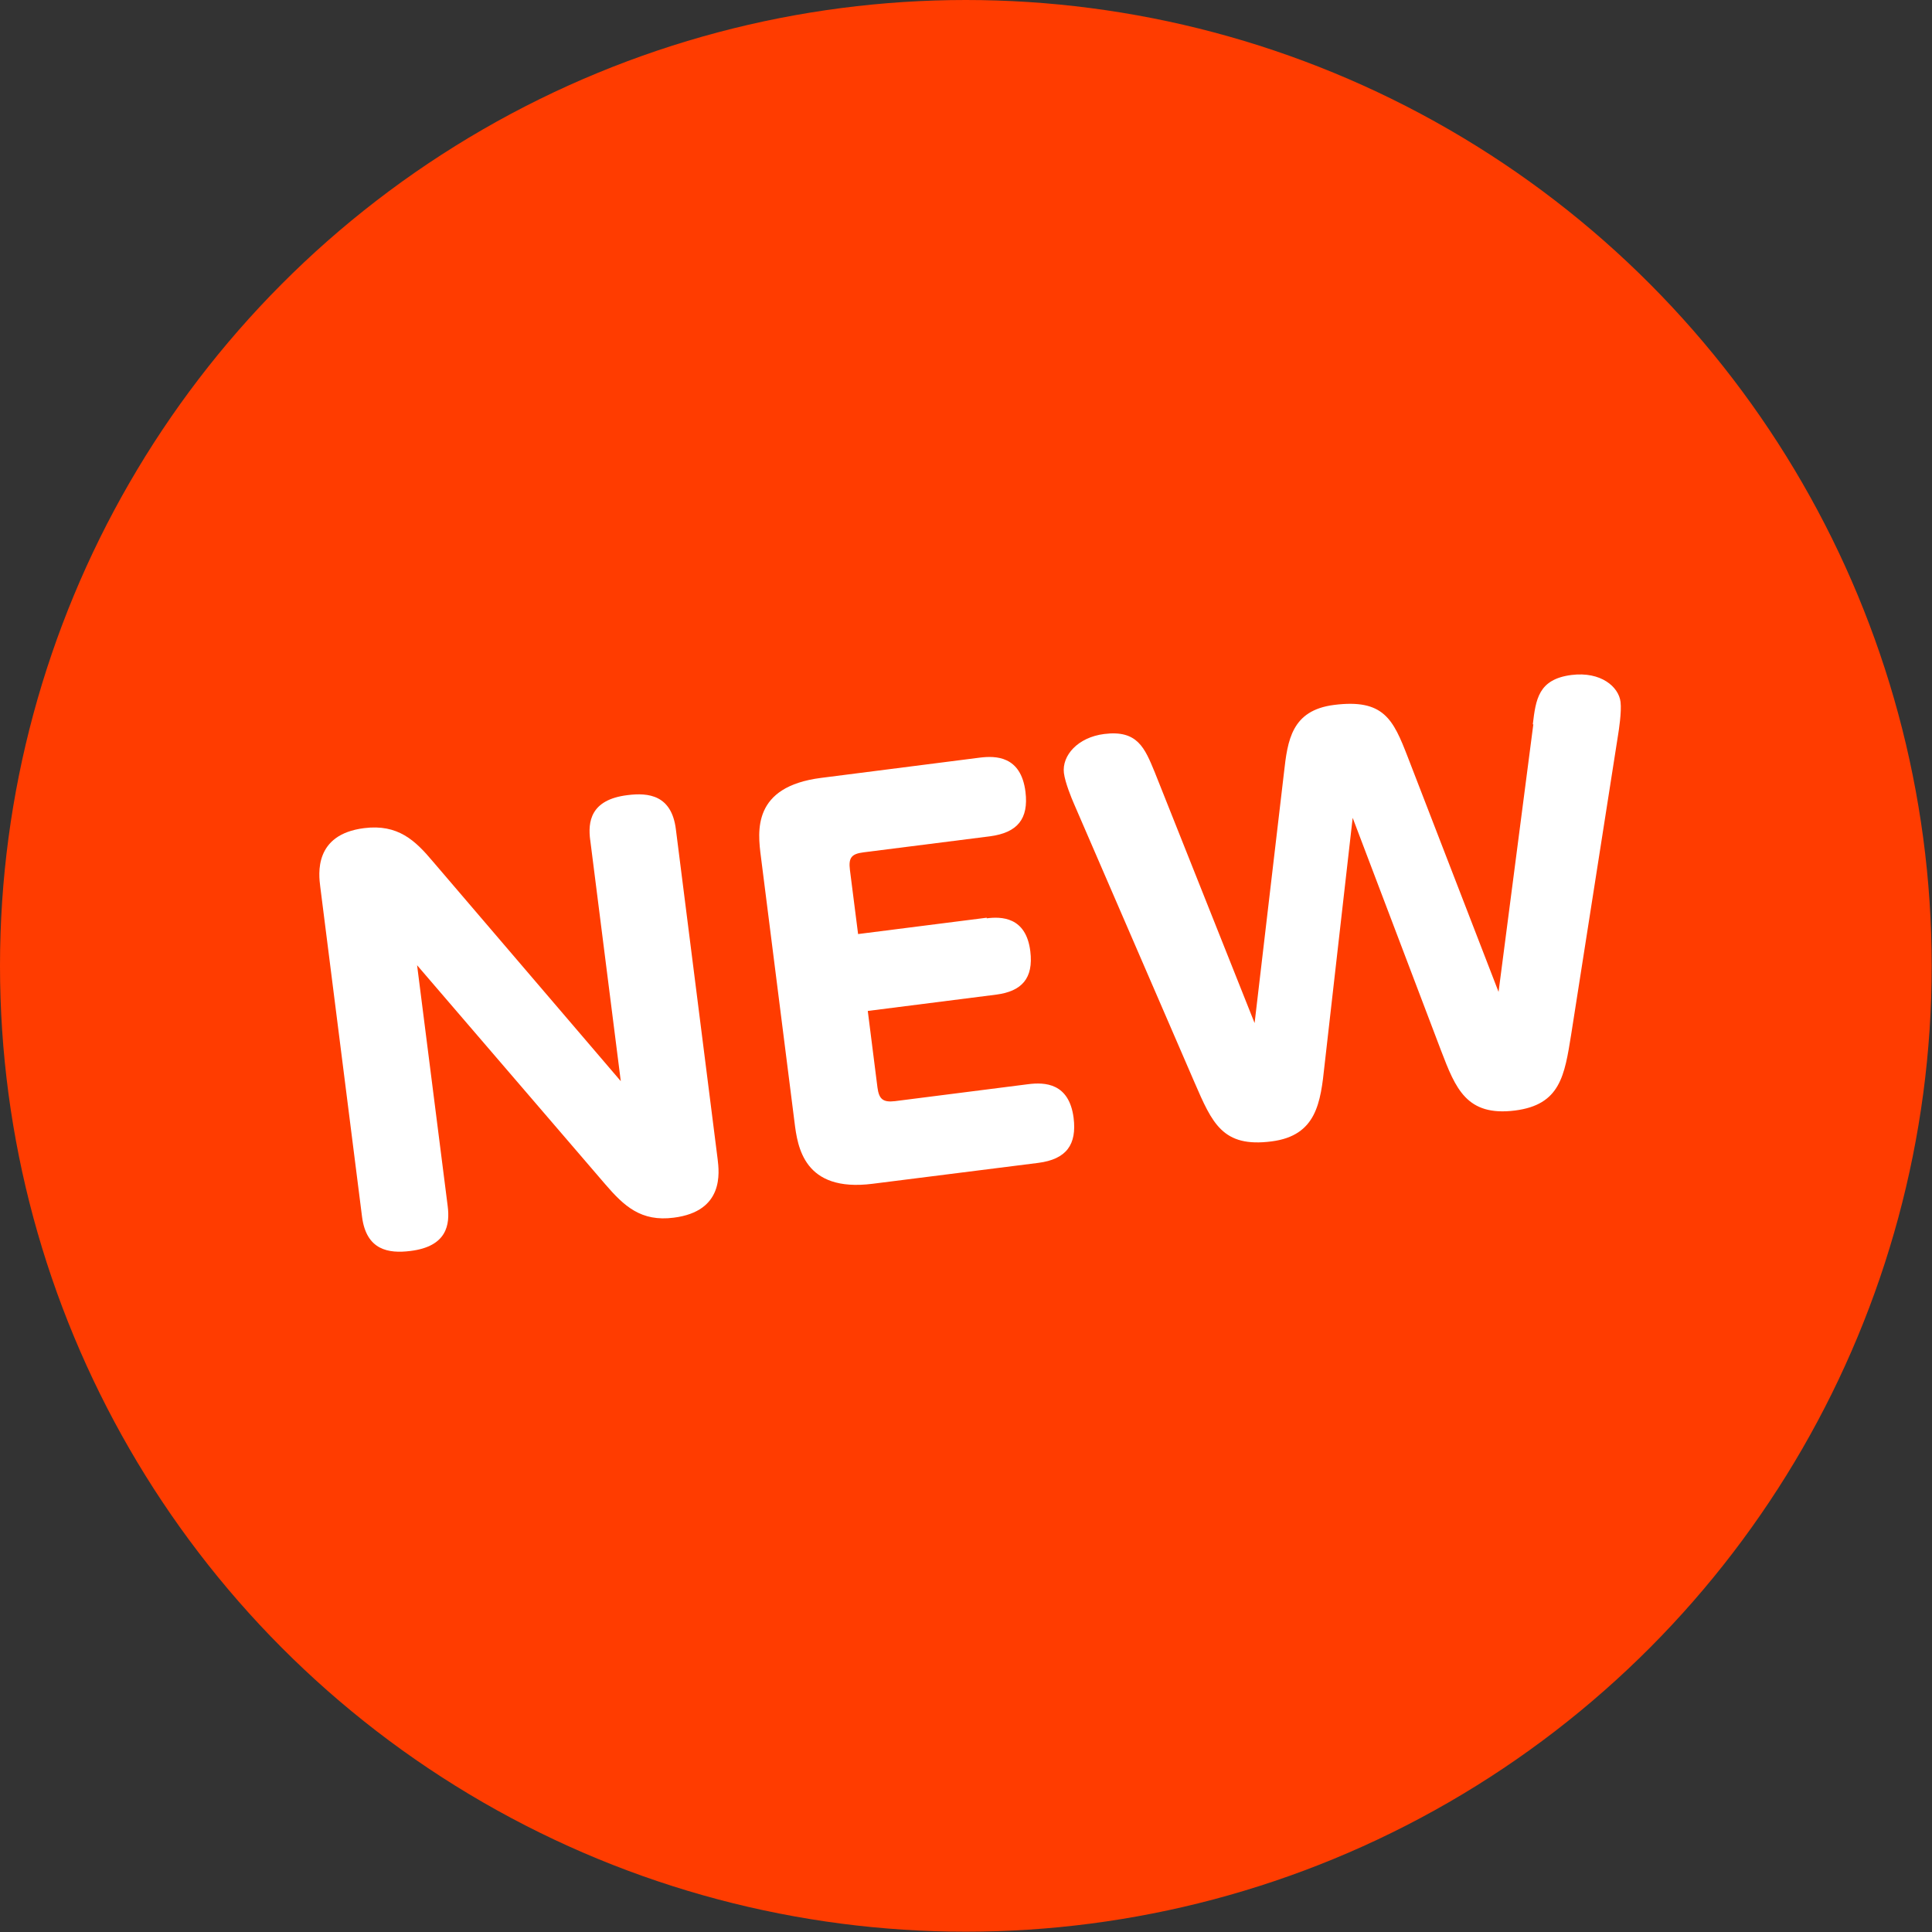
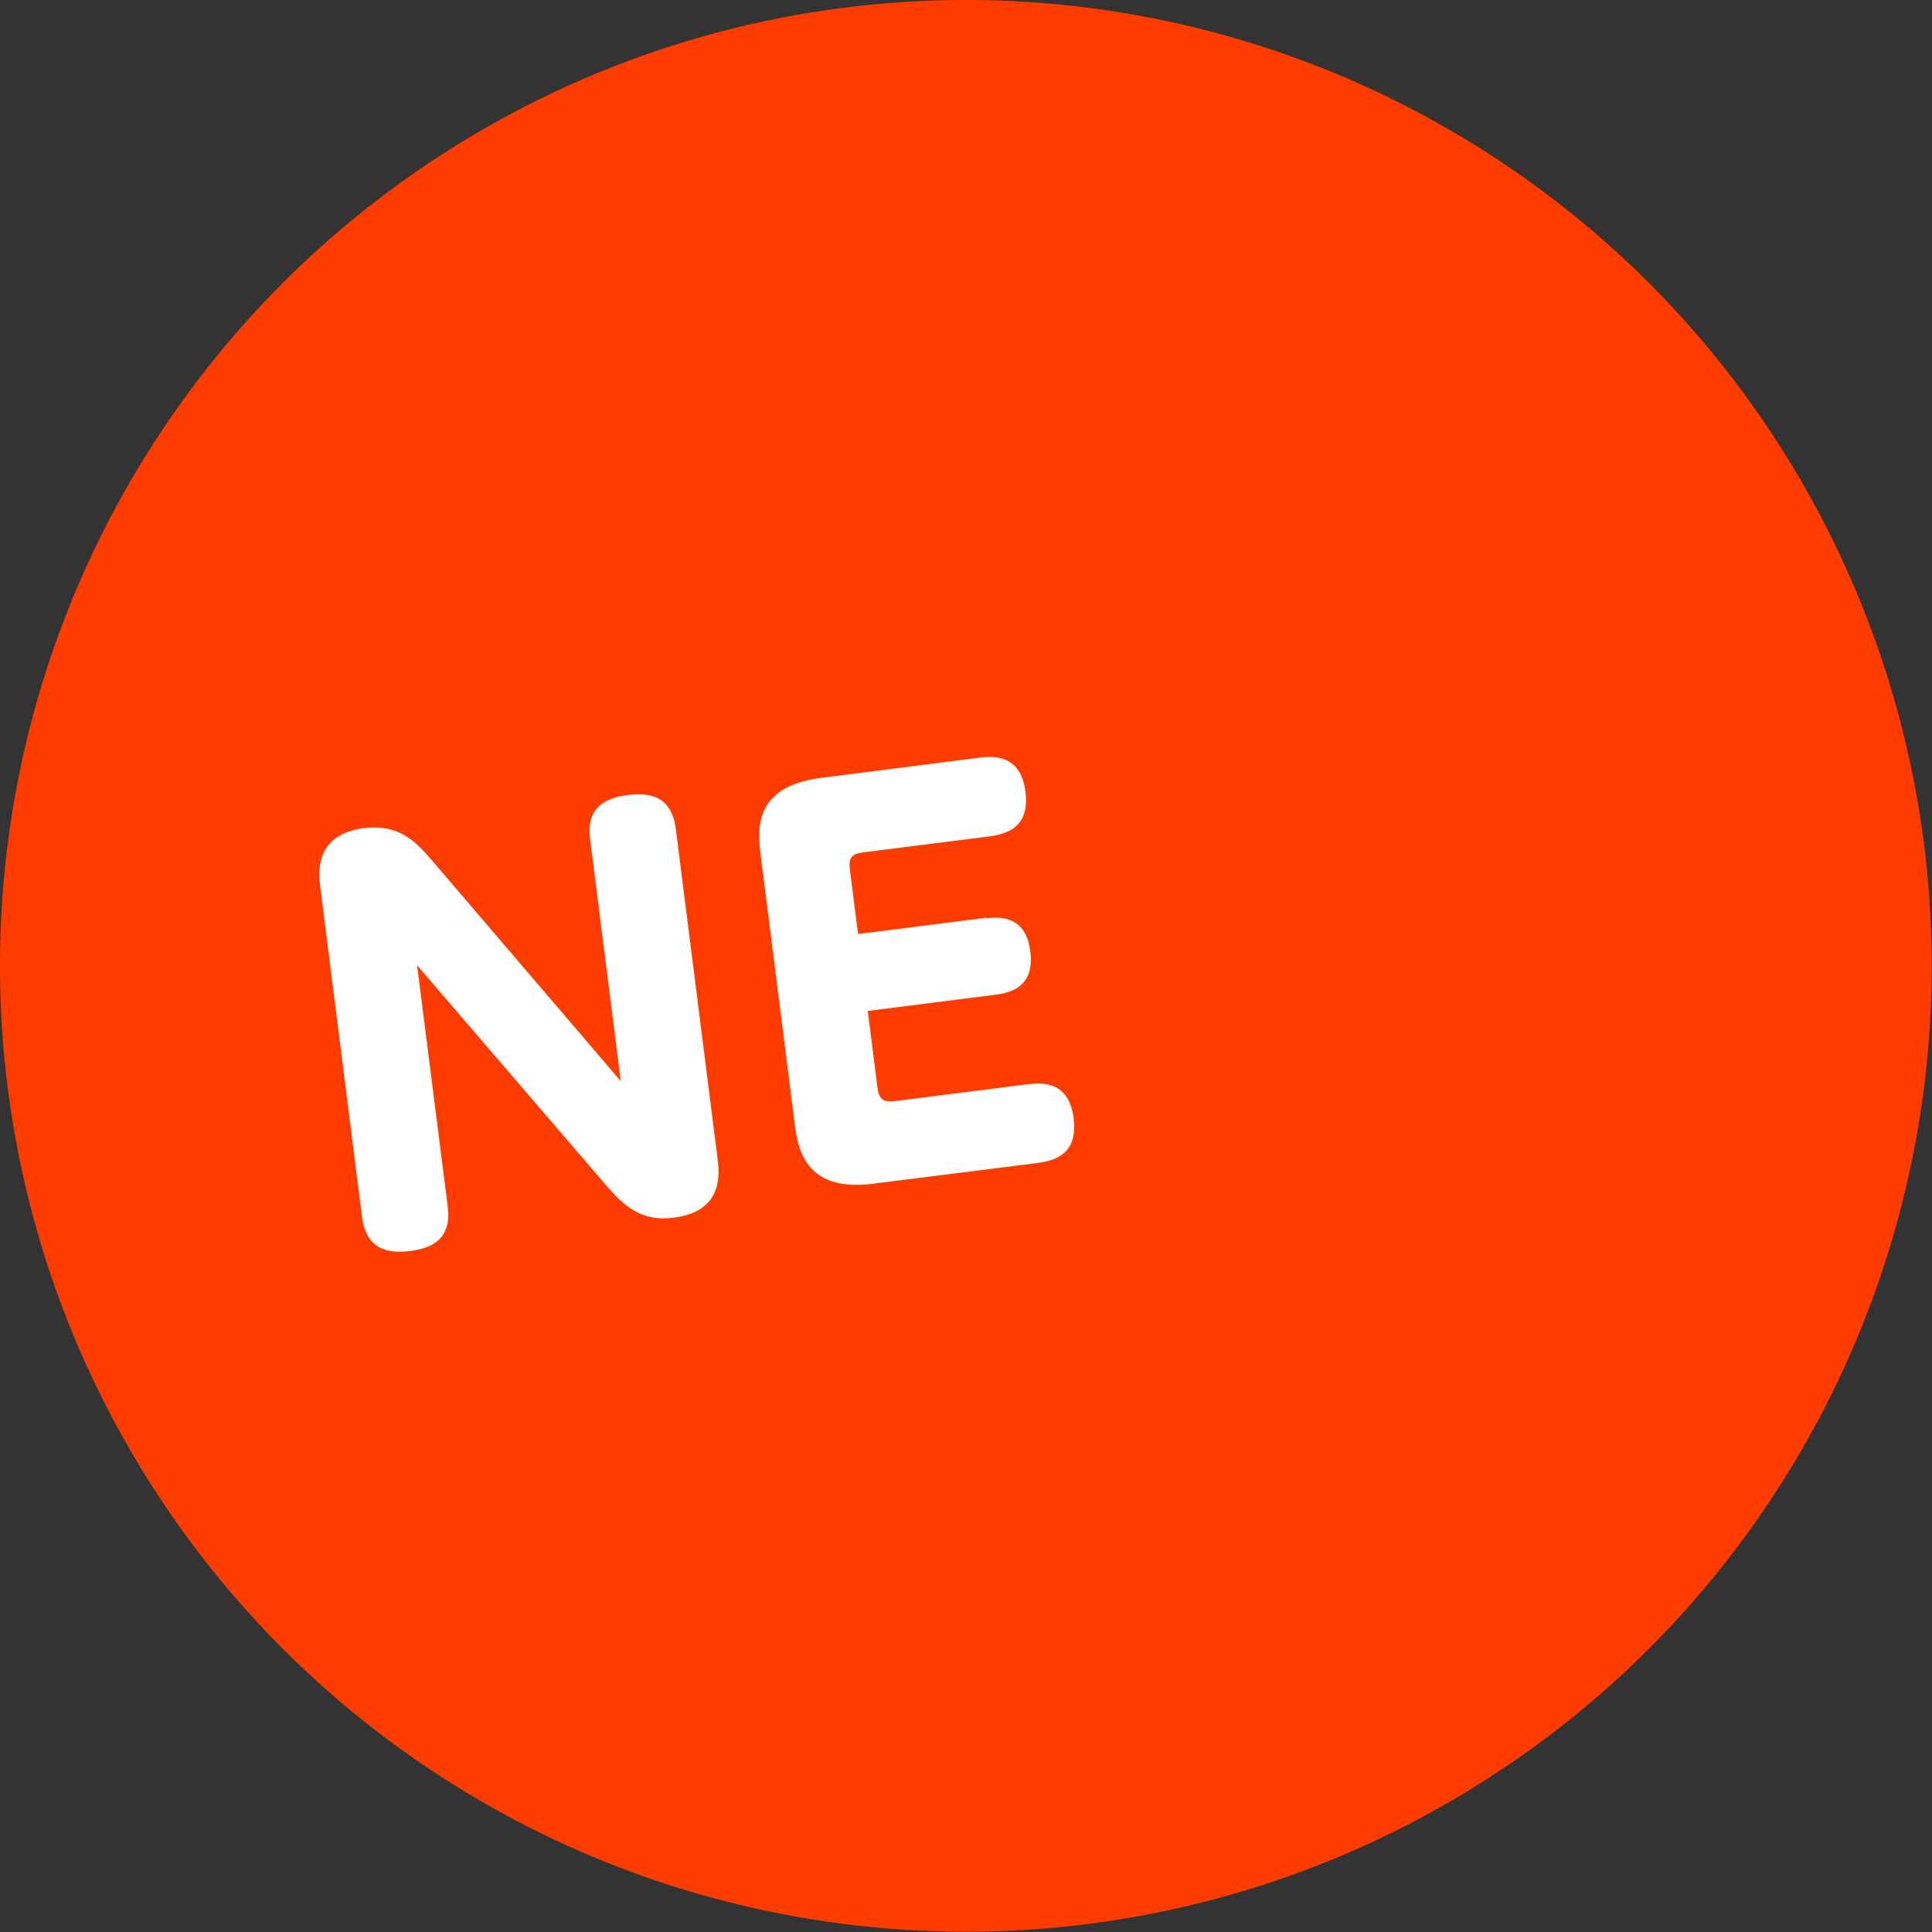
<svg xmlns="http://www.w3.org/2000/svg" id="_イヤー_2" data-name="レイヤー 2" width="63.83" height="63.83" viewBox="0 0 63.83 63.83">
  <rect x="0" y="0" width="63.83" height="63.83" fill="#333333" stroke="none" />
  <defs>
    <style>
      .cls-1 {
        fill: #ff3c00;
      }

      .cls-2 {
        fill: #fff;
      }
    </style>
  </defs>
  <g id="_イヤー_2-2" data-name="レイヤー 2">
    <g id="new_icon">
      <circle class="cls-1" cx="31.91" cy="31.91" r="31.91" />
      <g>
        <path class="cls-2" d="M19.5,27.76c-.08-.6,0-1.34,1.23-1.49,.7-.09,1.46,0,1.6,1.13l1.38,10.9c.05,.43,.22,1.72-1.45,1.93-1.08,.14-1.64-.38-2.26-1.1l-6.22-7.24,1.01,7.95c.08,.62-.02,1.34-1.23,1.49-.72,.09-1.46-.02-1.6-1.14l-1.38-10.9c-.05-.4-.22-1.72,1.45-1.93,1.12-.14,1.69,.41,2.27,1.1l6.21,7.26-1.01-7.97Z" />
        <path class="cls-2" d="M32.6,30.34c.47-.06,1.3-.06,1.44,1.09,.11,.9-.29,1.32-1.12,1.43l-4.25,.54,.32,2.53c.05,.37,.17,.5,.58,.45l4.4-.56c.55-.07,1.35-.04,1.5,1.11,.11,.88-.23,1.37-1.17,1.49l-5.47,.69c-2.28,.29-2.48-1.23-2.58-2.03l-1.11-8.77c-.11-.85-.29-2.32,1.99-2.61l5.25-.67c.5-.06,1.35-.07,1.5,1.13,.11,.9-.27,1.35-1.17,1.47l-4.18,.53c-.4,.05-.5,.18-.45,.58l.27,2.12,4.25-.54Z" />
-         <path class="cls-2" d="M50.64,23.94c.1-.83,.18-1.5,1.28-1.64,.97-.12,1.56,.39,1.62,.89,.04,.33-.06,.96-.08,1.08l-1.55,9.9c-.22,1.37-.36,2.33-1.86,2.52-1.6,.2-1.96-.73-2.44-1.98l-2.92-7.69-.93,8.18c-.13,1.22-.26,2.32-1.75,2.51-1.62,.21-1.96-.6-2.55-1.96l-3.98-9.2c-.07-.16-.29-.69-.33-1.01-.07-.58,.46-1.18,1.33-1.29,1.1-.14,1.34,.46,1.67,1.26l3.3,8.29,.97-8.27c.12-1.07,.25-2.06,1.65-2.24,1.65-.21,1.96,.48,2.44,1.72l3,7.76,1.15-8.85Z" />
      </g>
    </g>
  </g>
</svg>